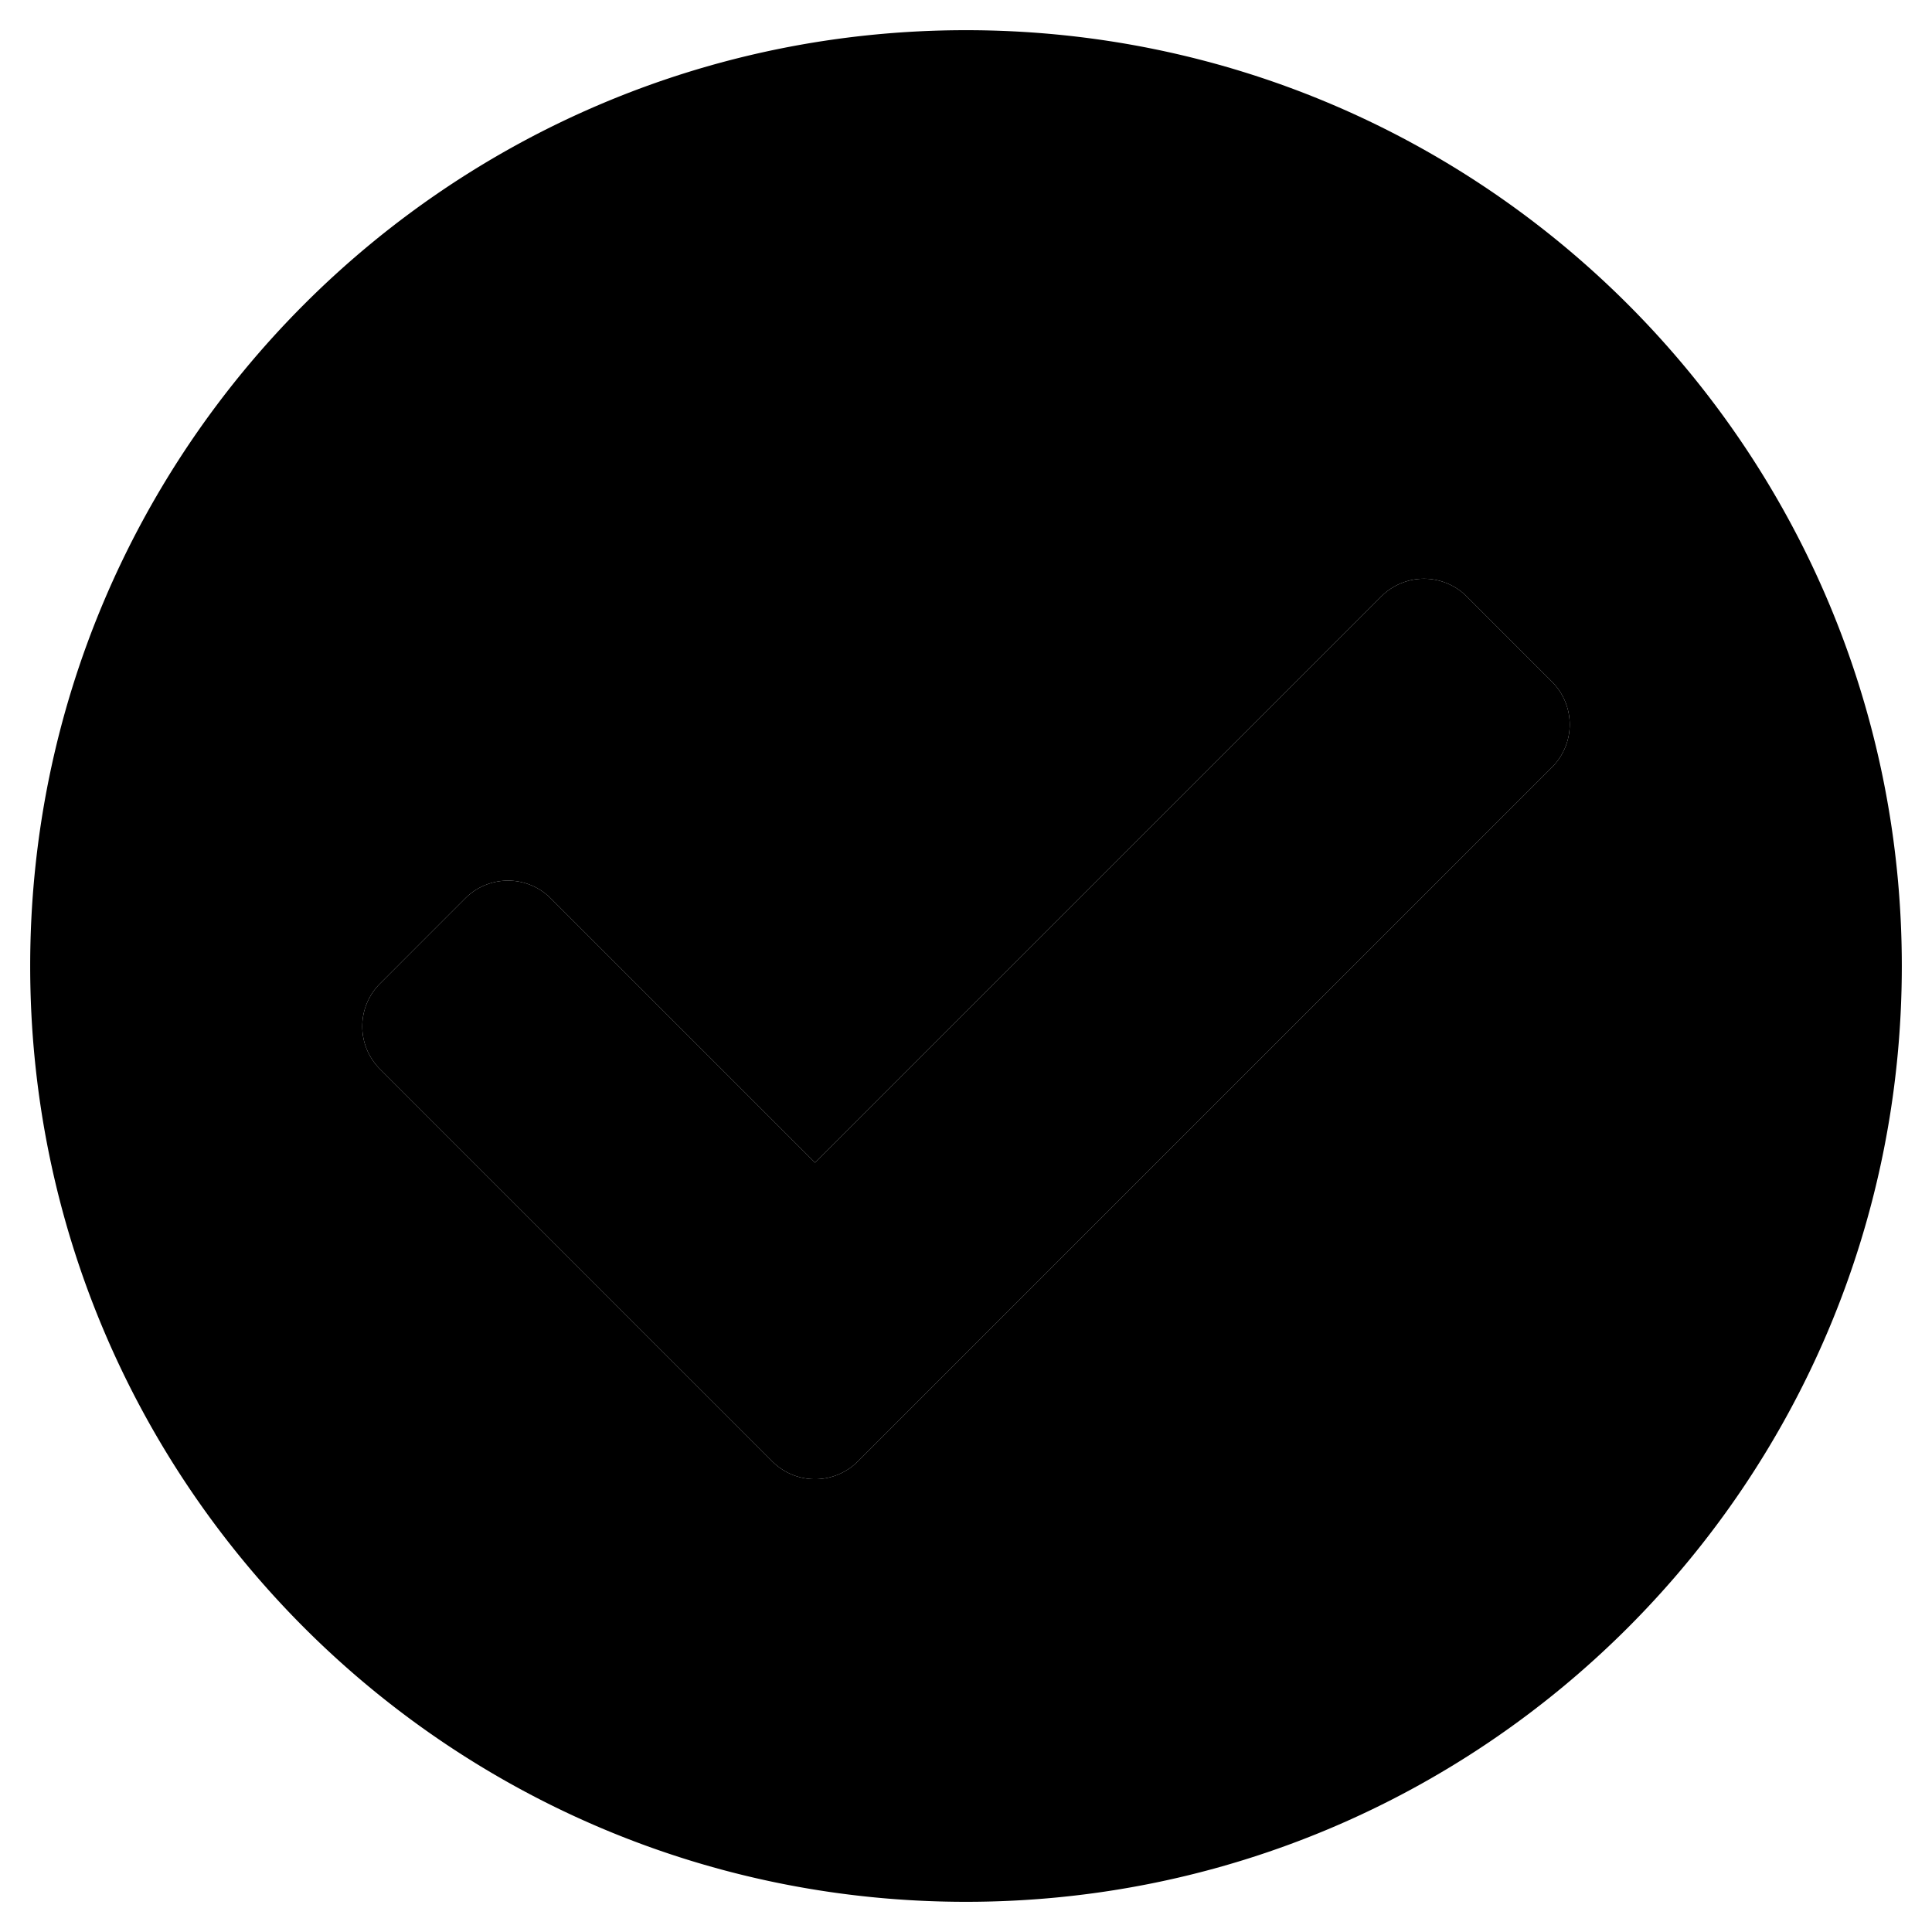
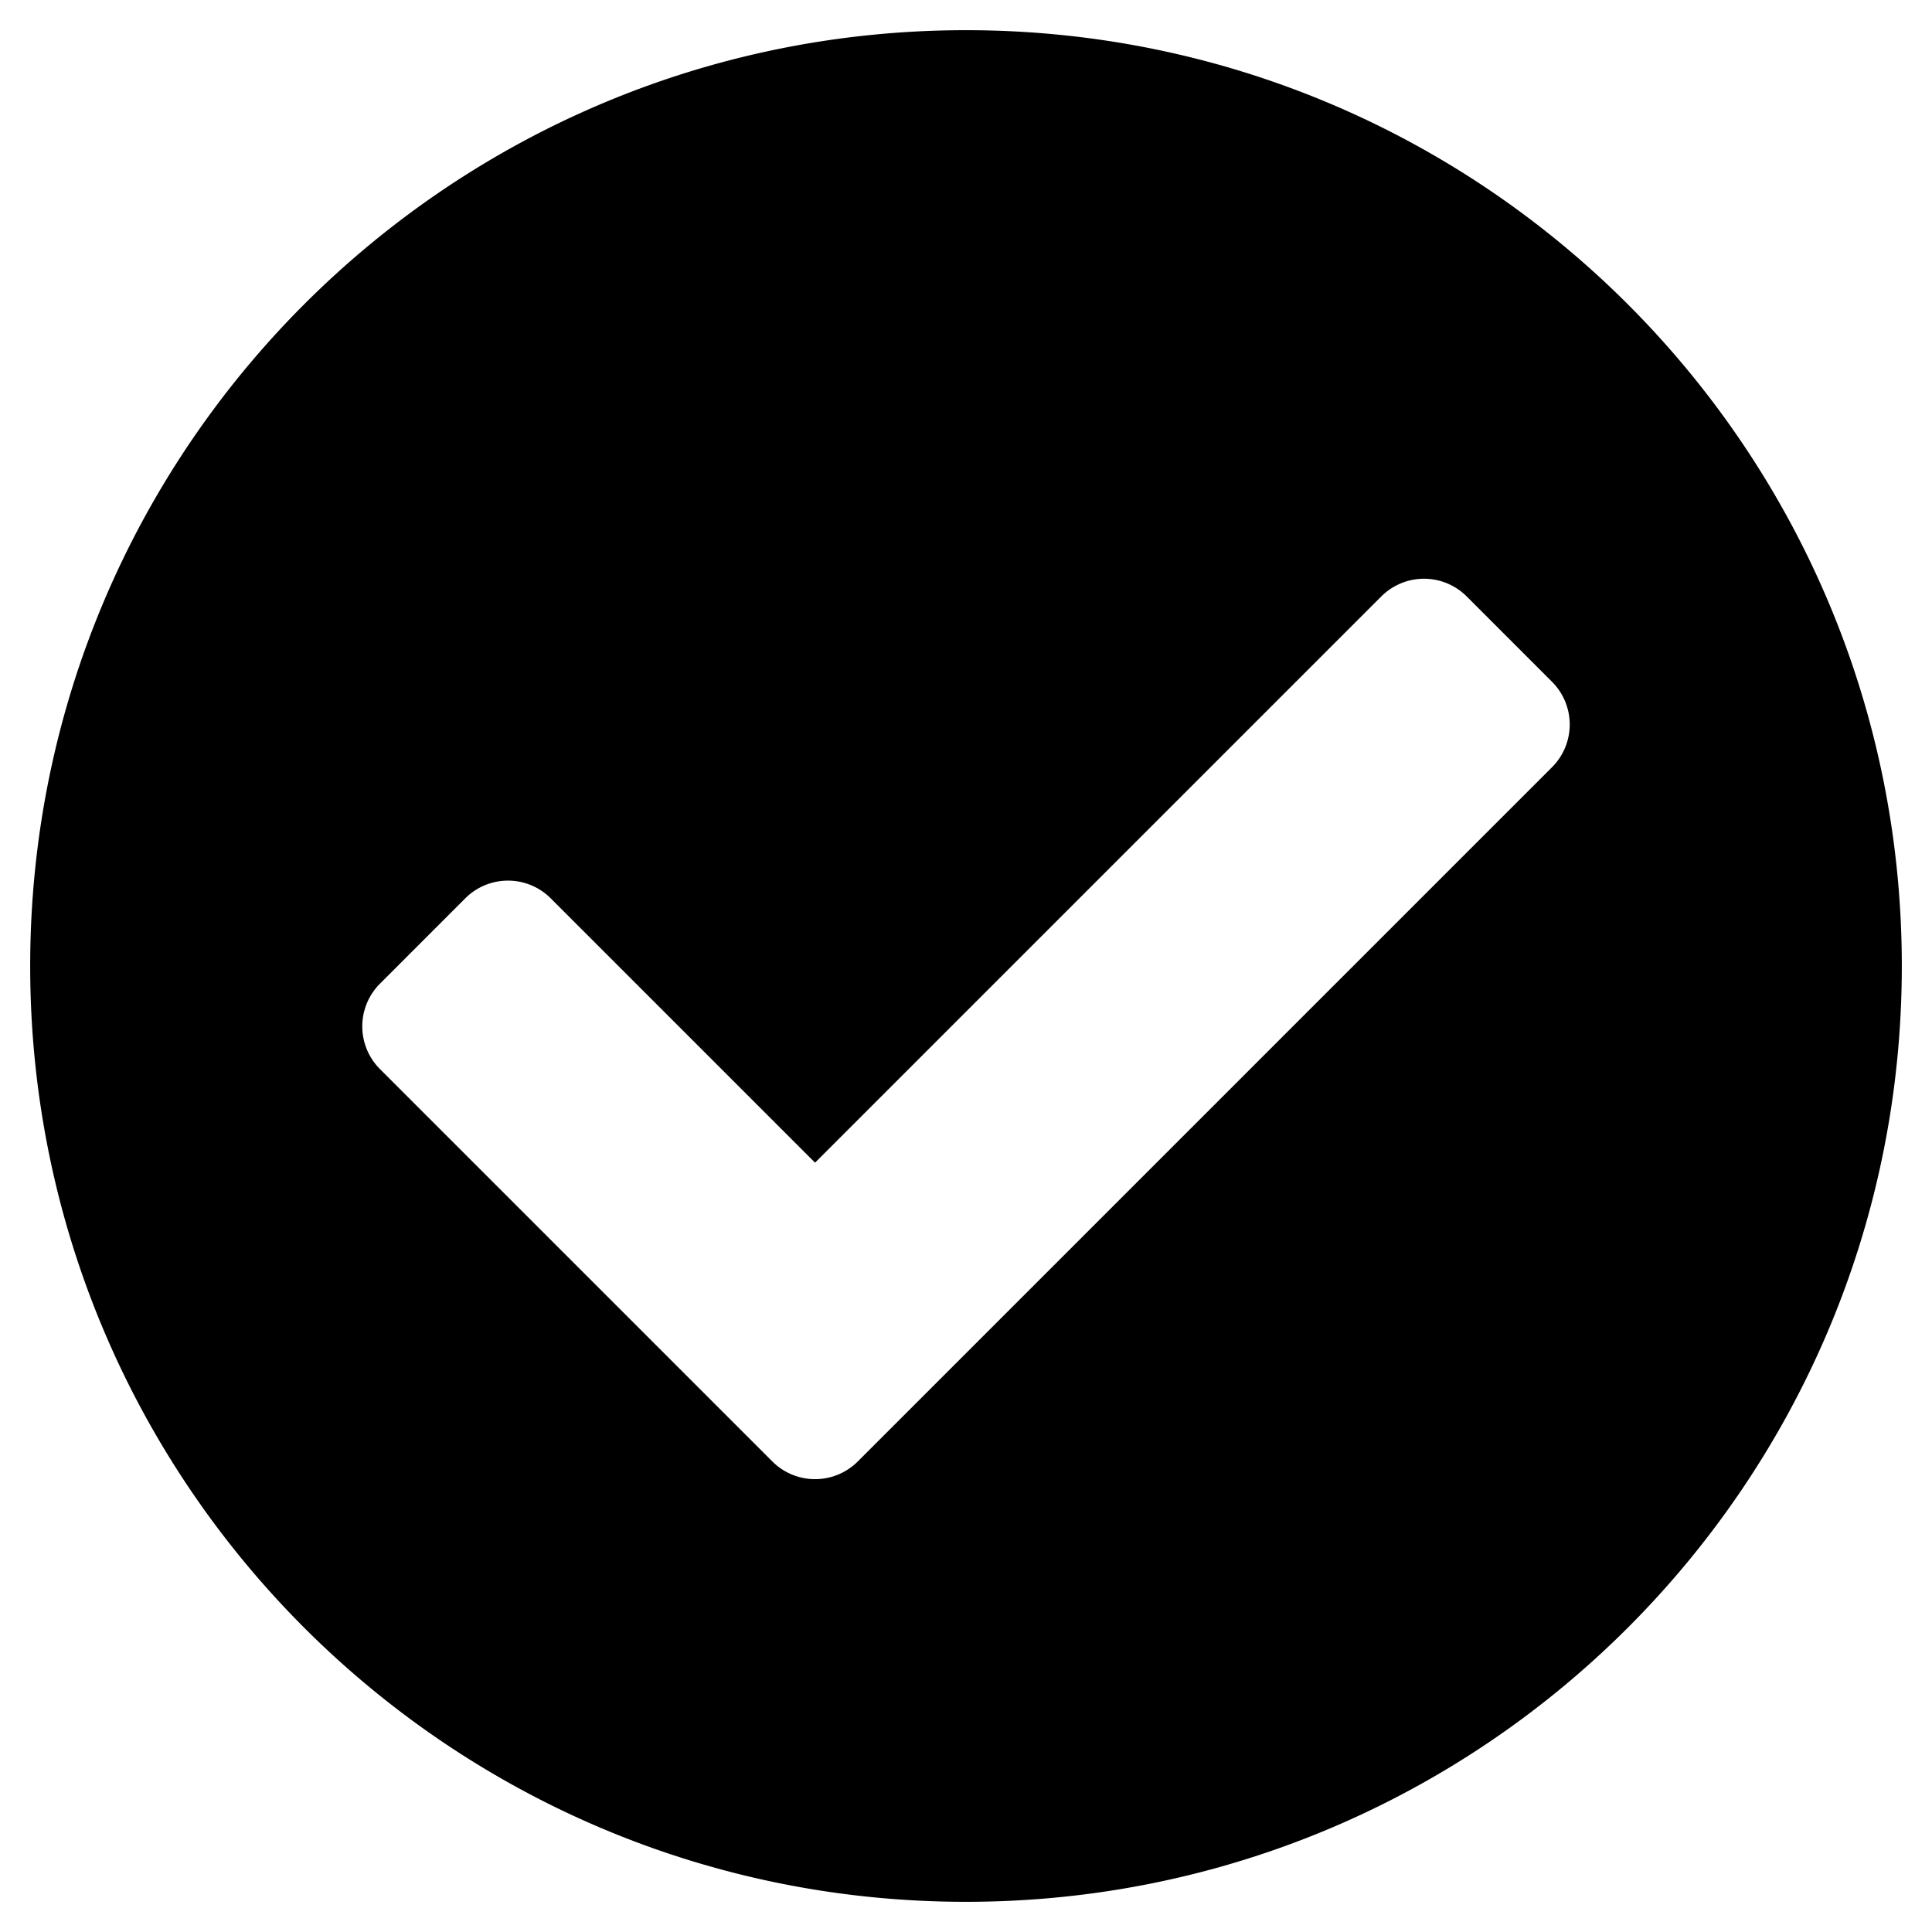
<svg xmlns="http://www.w3.org/2000/svg" aria-hidden="true" focusable="false" data-prefix="fad" data-icon="check-circle" class="svg-inline--fa fa-check-circle fa-w-16" role="img" viewBox="0 0 512 512">
  <g class="fa-group">
    <path class="fa-secondary" fill="currentColor" d="M256 8C119 8 8 119 8 256s111 248 248 248 248-111 248-248S393 8 256 8zm155.31 195.31l-184 184a16 16 0 0 1-22.62 0l-104-104a16 16 0 0 1 0-22.62l22.62-22.63a16 16 0 0 1 22.63 0L216 308.12l150.06-150.06a16 16 0 0 1 22.63 0l22.62 22.63a16 16 0 0 1 0 22.62z" />
-     <path class="fa-primary" fill="currentColor" d="M227.31 387.31a16 16 0 0 1-22.62 0l-104-104a16 16 0 0 1 0-22.62l22.62-22.63a16 16 0 0 1 22.63 0L216 308.12l150.06-150.06a16 16 0 0 1 22.63 0l22.62 22.63a16 16 0 0 1 0 22.62l-184 184z" />
  </g>
</svg>